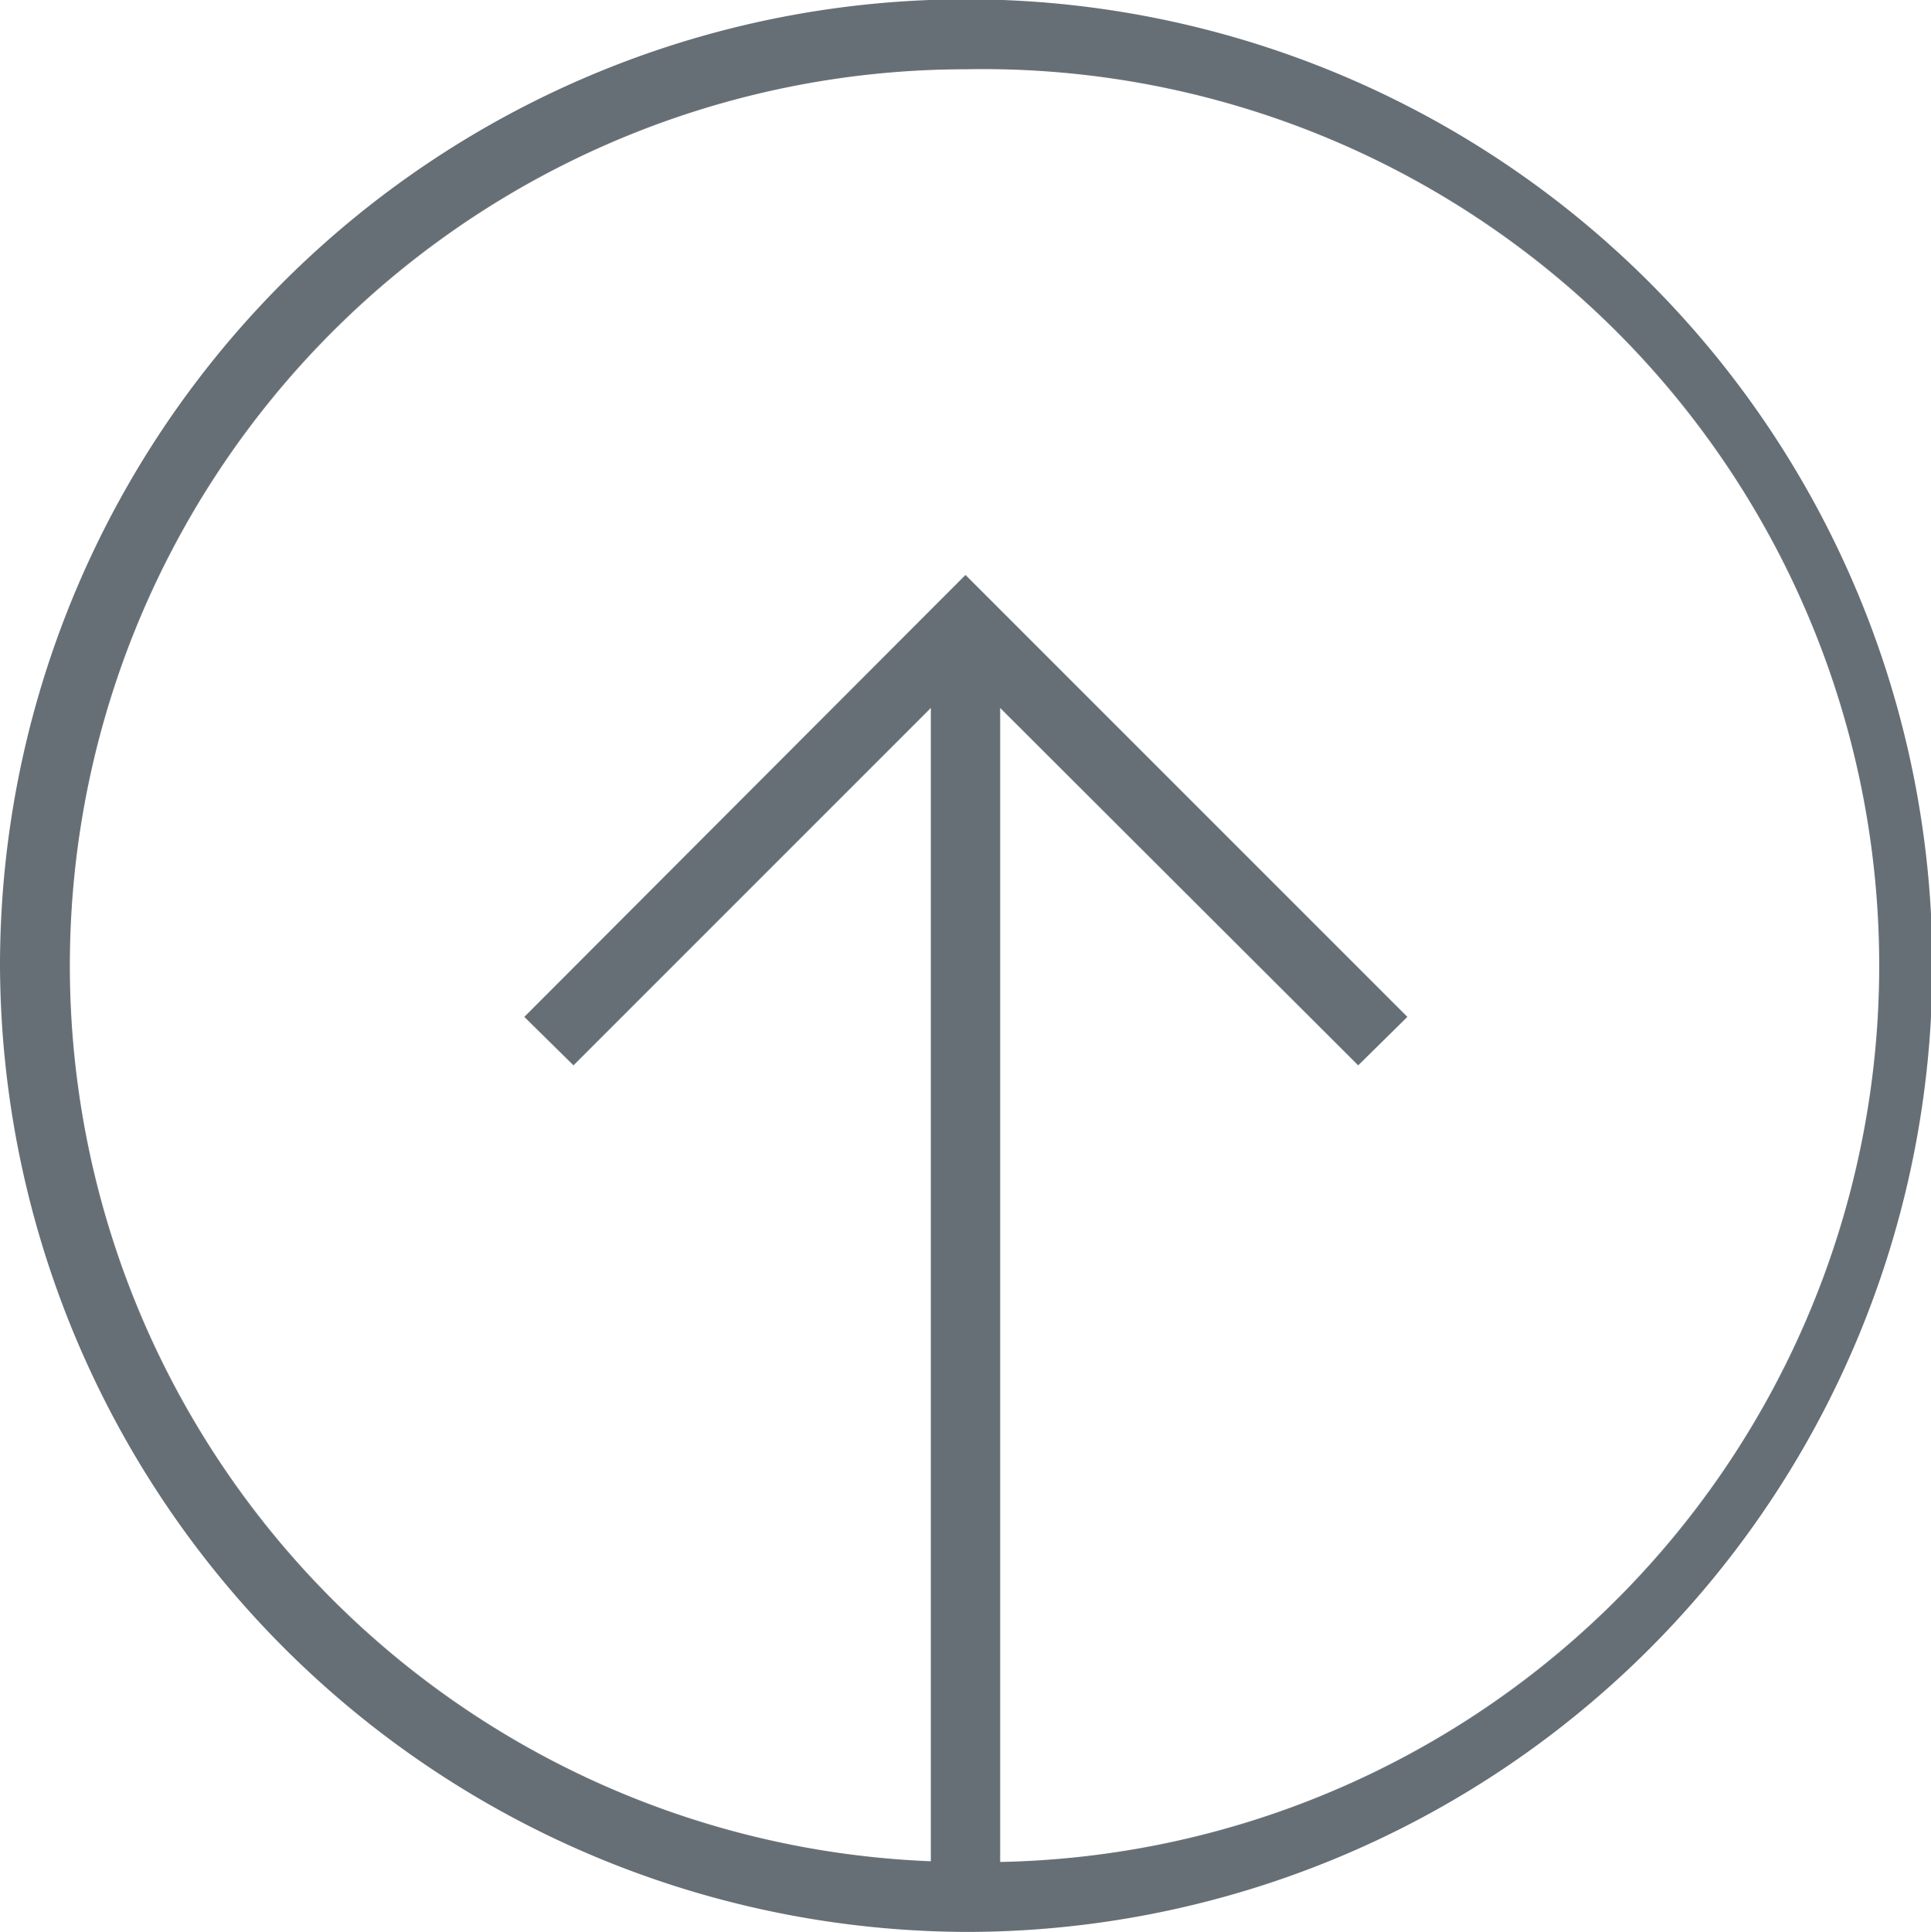
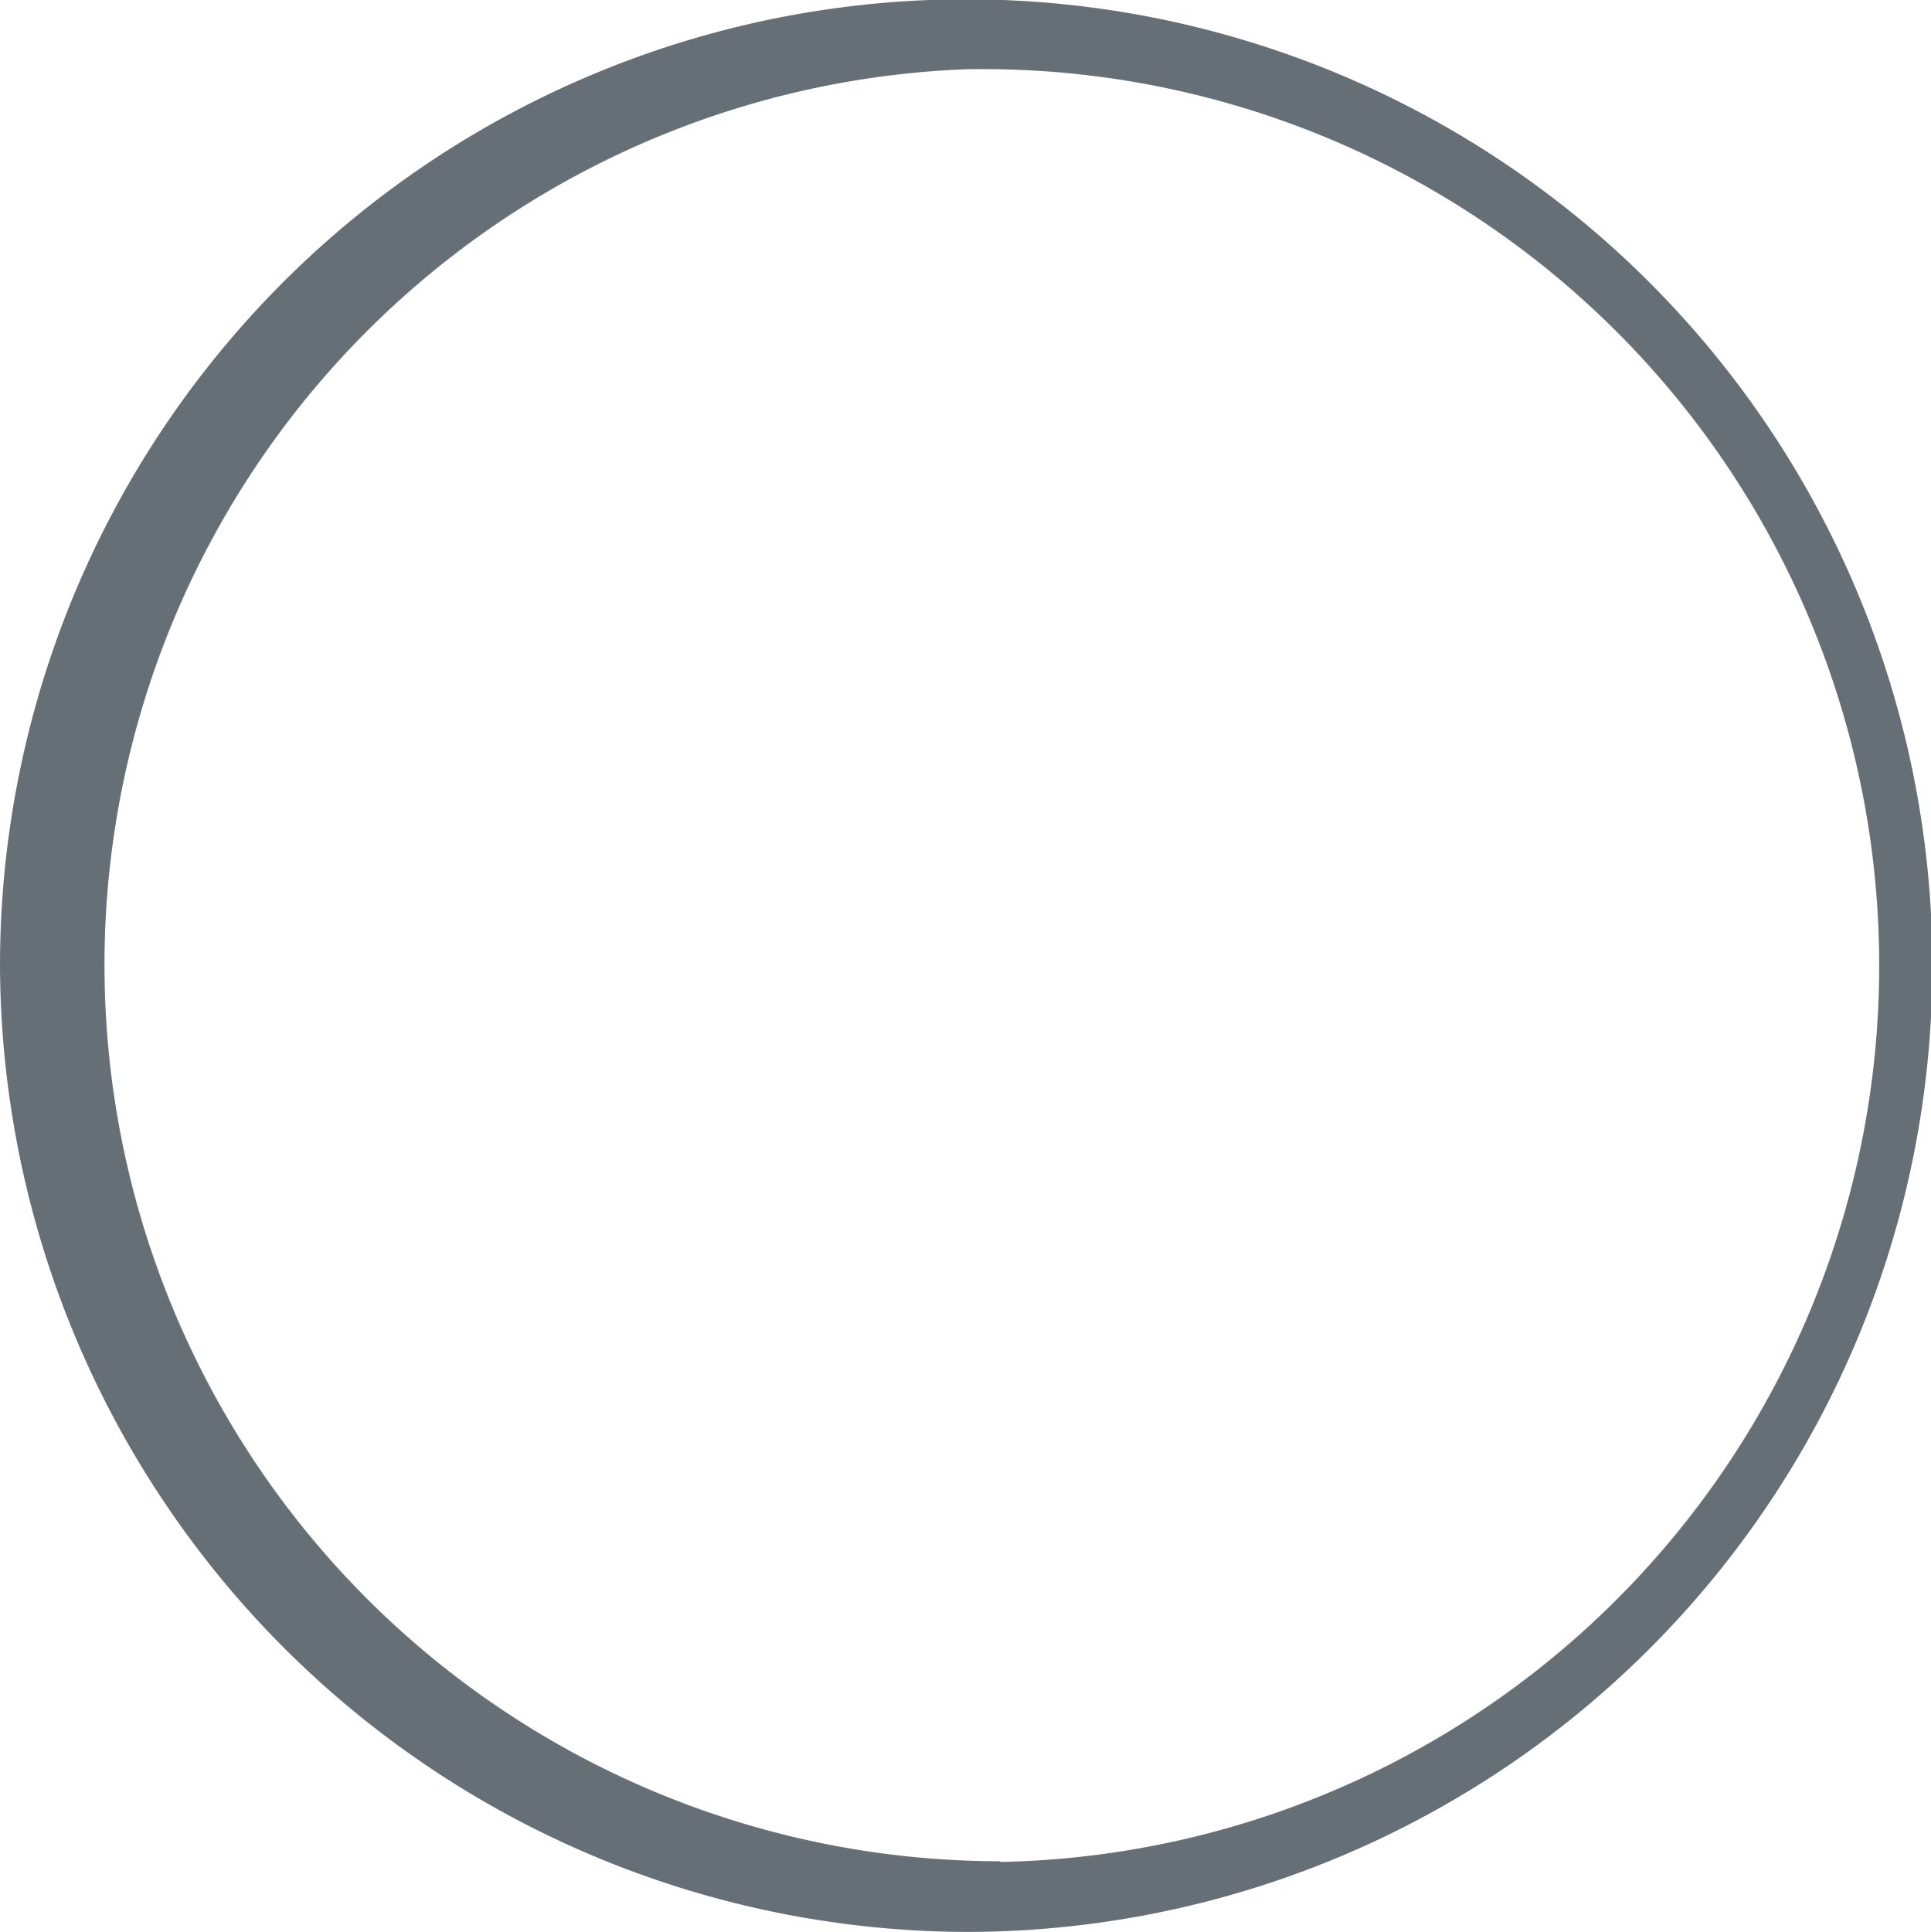
<svg xmlns="http://www.w3.org/2000/svg" id="Vrstva_1" data-name="Vrstva 1" viewBox="0 0 27.88 27.89">
-   <path d="M13.94 27.89A13.95 13.95 0 100 13.94a14 14 0 0013.94 13.95zm0-26.89a12.94 12.94 0 01.5 25.88V10.22l5.17 5.16.71-.7-6.38-6.38-6.37 6.38.71.7 5.16-5.16v16.65A12.94 12.94 0 0113.94 1z" style="fill:#676f76" />
+   <path d="M13.94 27.89A13.95 13.95 0 100 13.94a14 14 0 0013.94 13.95zm0-26.89a12.94 12.94 0 01.5 25.88V10.22v16.65A12.94 12.94 0 0113.94 1z" style="fill:#676f76" />
</svg>